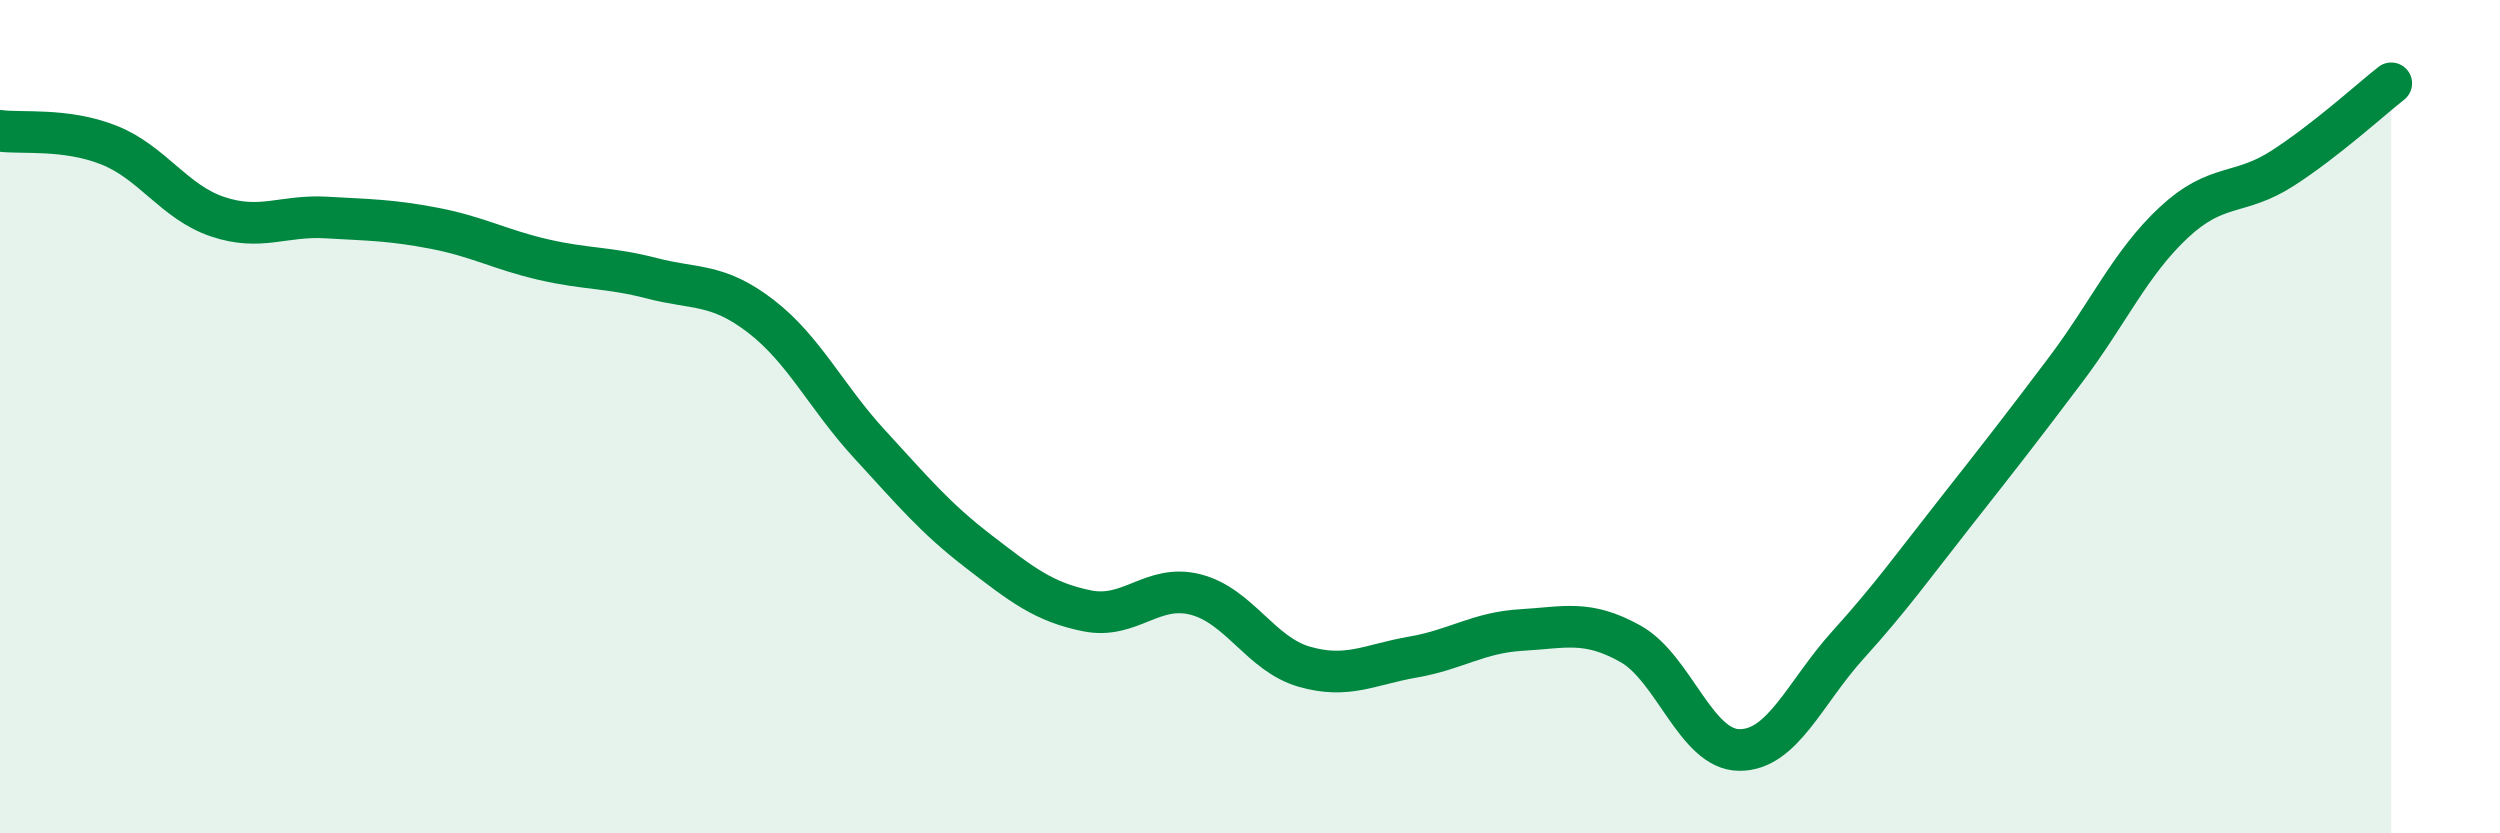
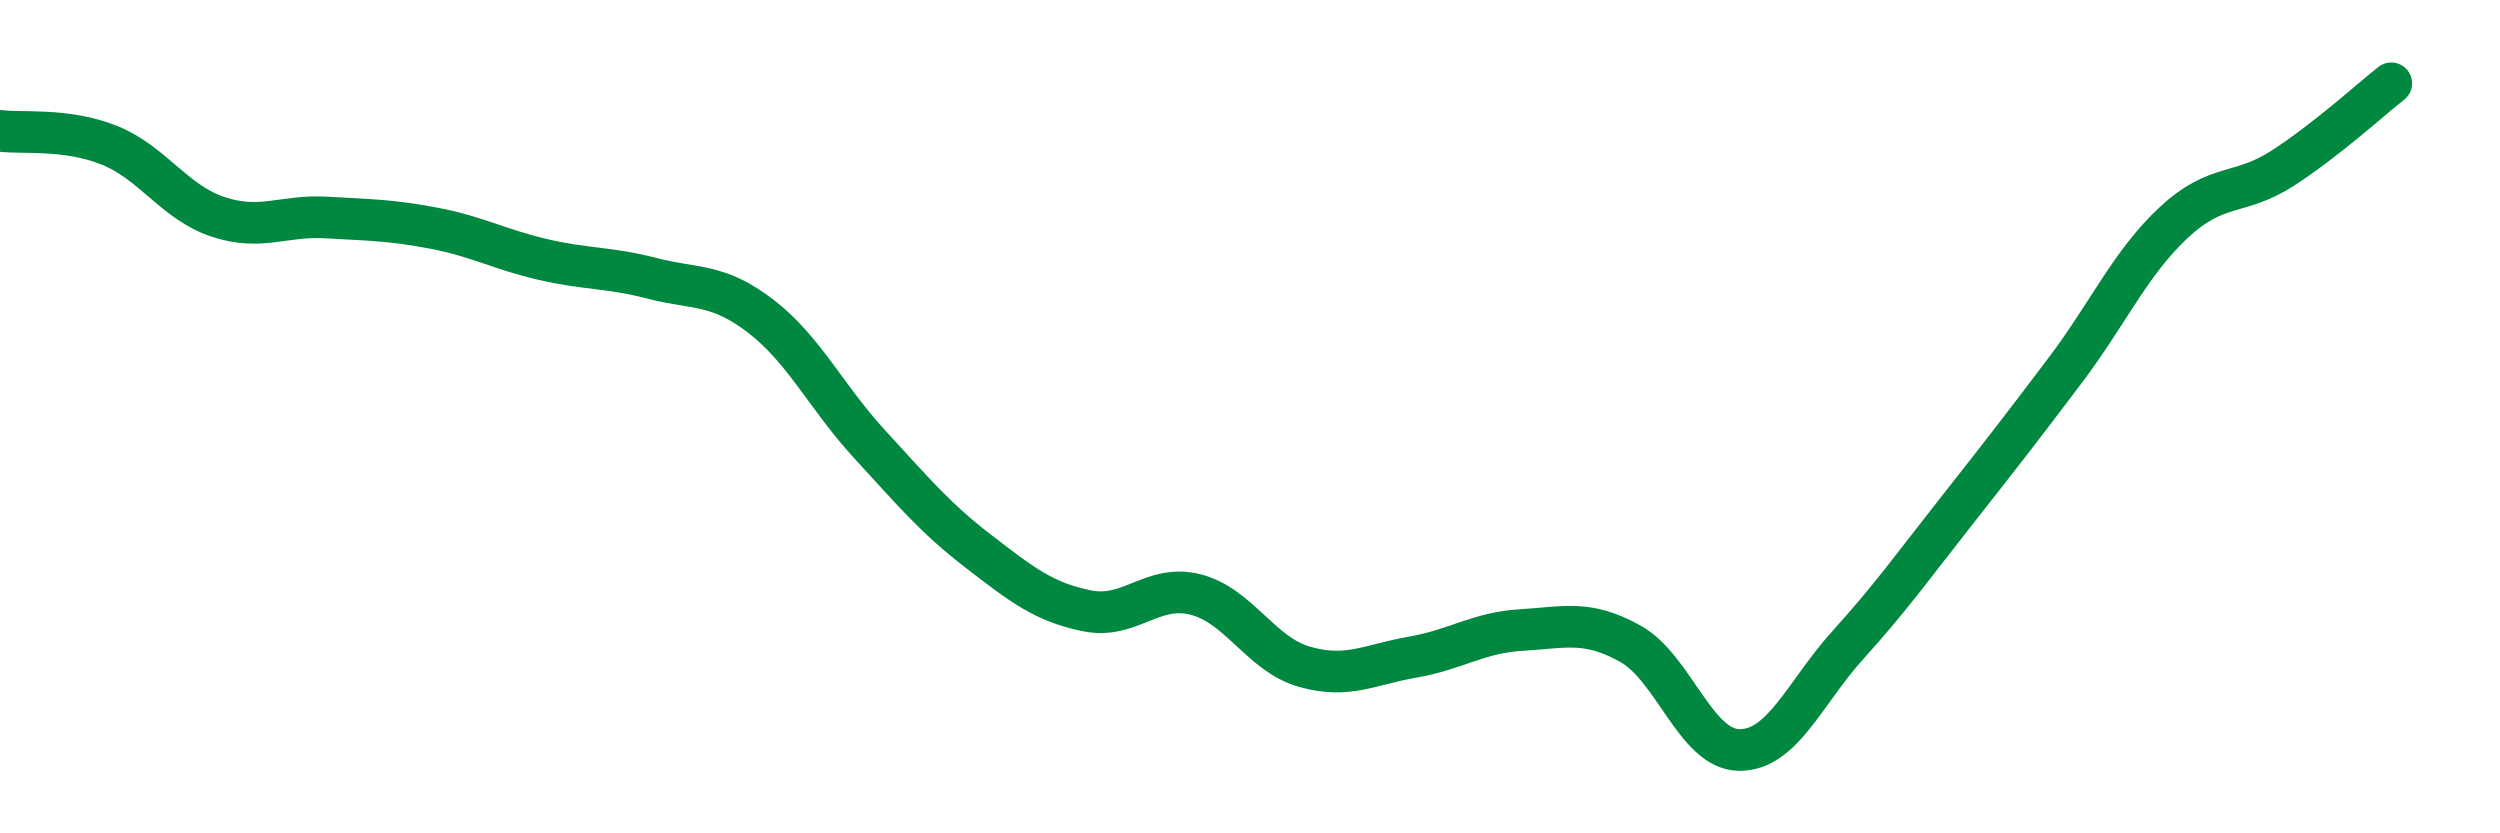
<svg xmlns="http://www.w3.org/2000/svg" width="60" height="20" viewBox="0 0 60 20">
-   <path d="M 0,3.14 C 0.52,3.21 1.57,3.07 2.61,3.48 C 3.65,3.89 4.18,4.85 5.22,5.2 C 6.26,5.55 6.79,5.16 7.83,5.22 C 8.87,5.28 9.39,5.28 10.43,5.48 C 11.47,5.68 12,5.99 13.04,6.23 C 14.08,6.47 14.61,6.41 15.65,6.68 C 16.69,6.95 17.22,6.79 18.26,7.59 C 19.3,8.39 19.83,9.53 20.87,10.66 C 21.91,11.79 22.44,12.43 23.48,13.23 C 24.52,14.03 25.05,14.45 26.09,14.66 C 27.13,14.87 27.66,14 28.7,14.27 C 29.74,14.54 30.26,15.7 31.3,16 C 32.34,16.3 32.87,15.95 33.91,15.77 C 34.95,15.59 35.48,15.18 36.52,15.12 C 37.56,15.06 38.09,14.87 39.13,15.45 C 40.17,16.03 40.7,17.99 41.74,18 C 42.78,18.01 43.31,16.63 44.35,15.48 C 45.39,14.33 45.92,13.58 46.96,12.26 C 48,10.94 48.53,10.26 49.57,8.88 C 50.61,7.5 51.13,6.31 52.17,5.34 C 53.21,4.37 53.74,4.71 54.78,4.04 C 55.82,3.37 56.87,2.41 57.39,2L57.39 20L0 20Z" fill="#008740" opacity="0.1" stroke-linecap="round" stroke-linejoin="round" />
  <path d="M 0,3.14 C 0.52,3.21 1.57,3.07 2.61,3.48 C 3.65,3.89 4.18,4.85 5.22,5.2 C 6.26,5.55 6.79,5.16 7.83,5.22 C 8.87,5.28 9.39,5.28 10.43,5.48 C 11.47,5.68 12,5.99 13.04,6.23 C 14.08,6.47 14.61,6.41 15.65,6.68 C 16.69,6.95 17.22,6.79 18.26,7.59 C 19.3,8.39 19.83,9.53 20.87,10.66 C 21.91,11.79 22.44,12.43 23.48,13.23 C 24.52,14.03 25.05,14.45 26.09,14.66 C 27.13,14.87 27.66,14 28.7,14.27 C 29.74,14.54 30.26,15.7 31.3,16 C 32.34,16.3 32.87,15.95 33.91,15.77 C 34.95,15.59 35.48,15.18 36.52,15.12 C 37.56,15.06 38.09,14.87 39.13,15.45 C 40.17,16.03 40.7,17.99 41.74,18 C 42.78,18.01 43.31,16.63 44.35,15.48 C 45.39,14.33 45.92,13.58 46.96,12.26 C 48,10.94 48.53,10.26 49.57,8.88 C 50.61,7.5 51.13,6.31 52.17,5.34 C 53.21,4.37 53.74,4.71 54.78,4.04 C 55.82,3.37 56.87,2.41 57.39,2" stroke="#008740" stroke-width="1" fill="none" stroke-linecap="round" stroke-linejoin="round" />
</svg>